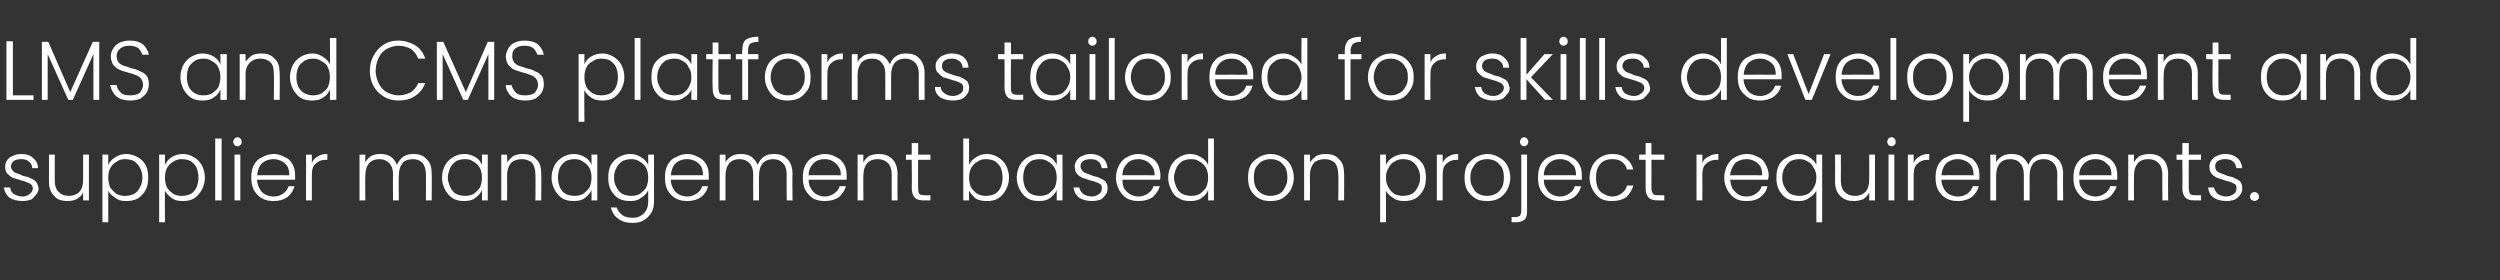
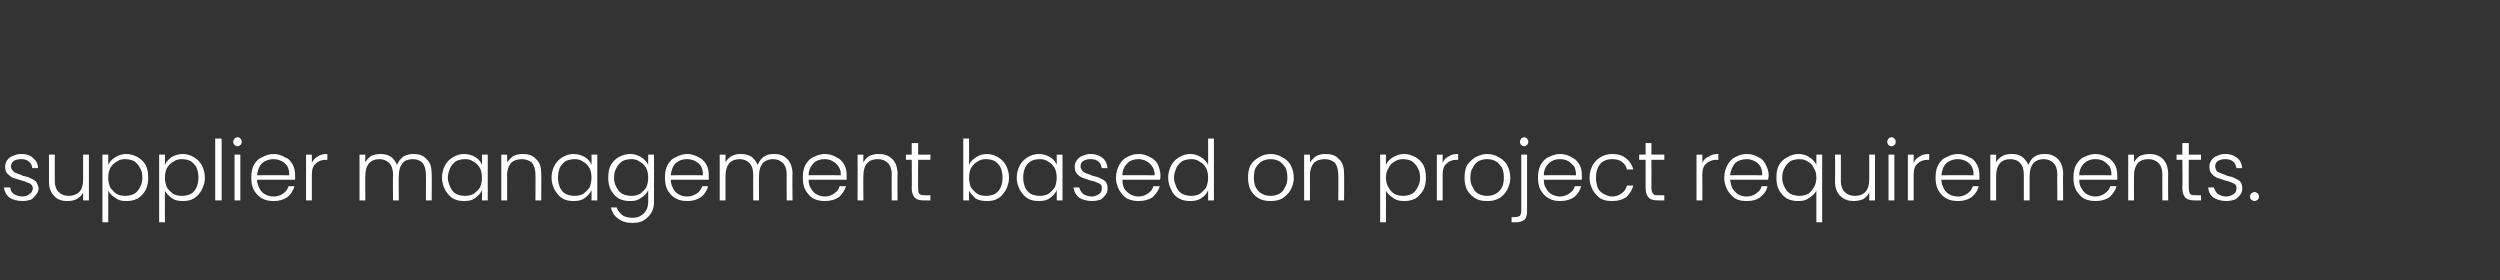
<svg xmlns="http://www.w3.org/2000/svg" version="1.1" width="388px" height="43.5px" viewBox="0 -1 388 43.5" style="top:-1px">
  <rect x="0" y="-1" width="388" height="43.5" fill="#333333" stroke="none" />
  <desc>LMS and CMS platforms tailored for skills development and supplier management based on project requirements.</desc>
  <defs />
  <g id="Polygon62595">
    <path d="m3.5 30.2c-.8 0-1.5-.2-2-.5c-.5-.4-.8-.9-.9-1.6c0 0 1 0 1 0c0 .4.2.7.5 1c.4.2.8.4 1.4.4c.5 0 .9-.2 1.1-.4c.3-.2.5-.5.5-.9c0-.2-.1-.4-.3-.6c-.1-.1-.3-.2-.6-.3c-.2-.1-.5-.2-.9-.3c-.6-.2-1-.3-1.3-.4c-.4-.2-.6-.4-.9-.7c-.2-.2-.3-.6-.3-1.1c0-.3.1-.6.3-.9c.2-.3.5-.6.9-.7c.4-.2.8-.3 1.3-.3c.8 0 1.4.2 1.8.6c.5.4.8.9.8 1.6c0 0-.9 0-.9 0c0-.4-.2-.8-.5-1c-.3-.3-.7-.4-1.2-.4c-.5 0-.9.1-1.2.3c-.2.2-.4.5-.4.8c0 .3.1.5.3.7c.1.2.3.3.6.4c.3.1.6.2 1 .4c.5.1.9.2 1.2.4c.3.1.6.3.8.5c.2.3.3.6.4 1c0 .4-.2.8-.4 1c-.2.3-.5.6-.8.8c-.4.1-.8.2-1.3.2c0 0 0 0 0 0zm10.3-7.2l0 7.1l-.9 0c0 0 .01-1.23 0-1.2c-.2.4-.5.7-1 1c-.4.2-.9.3-1.4.3c-.9 0-1.6-.2-2.1-.8c-.5-.5-.8-1.2-.8-2.2c0-.04 0-4.2 0-4.2l.9 0c0 0 0 4.06 0 4.1c0 .7.2 1.3.6 1.7c.4.4.9.6 1.6.6c.6 0 1.2-.2 1.6-.6c.4-.4.6-1.1.6-1.9c.01-.02 0-3.9 0-3.9l.9 0zm3 1.6c.2-.5.6-.9 1.1-1.2c.5-.3 1-.5 1.7-.5c.7 0 1.2.2 1.8.5c.5.3.9.7 1.2 1.2c.3.6.4 1.2.4 2c0 .7-.1 1.3-.4 1.9c-.3.5-.7 1-1.2 1.3c-.6.3-1.1.4-1.8.4c-.7 0-1.2-.1-1.7-.5c-.5-.3-.9-.7-1.1-1.1c0-.05 0 4.9 0 4.9l-.9 0l0-10.5l.9 0l0 1.6c0 0 0-.02 0 0zm5.3 2c0-.6-.1-1.1-.4-1.6c-.2-.4-.5-.7-.9-1c-.4-.2-.9-.3-1.4-.3c-.5 0-.9.1-1.3.4c-.4.2-.7.5-1 1c-.2.4-.3.9-.3 1.5c0 .5.1 1 .3 1.5c.3.4.6.7 1 1c.4.2.8.3 1.3.3c.5 0 1-.1 1.4-.3c.4-.2.7-.6.9-1c.3-.5.4-1 .4-1.5c0 0 0 0 0 0zm3.5-2c.2-.5.6-.9 1-1.2c.5-.3 1.1-.5 1.8-.5c.6 0 1.2.2 1.7.5c.5.3.9.7 1.2 1.2c.3.6.5 1.2.5 2c0 .7-.2 1.3-.5 1.9c-.3.5-.7 1-1.2 1.3c-.5.3-1.1.4-1.7.4c-.7 0-1.3-.1-1.8-.5c-.4-.3-.8-.7-1-1.1c-.03-.05 0 4.9 0 4.9l-.9 0l0-10.5l.9 0l0 1.6c0 0-.03-.02 0 0zm5.2 2c0-.6-.1-1.1-.3-1.6c-.2-.4-.5-.7-.9-1c-.4-.2-.9-.3-1.4-.3c-.5 0-.9.1-1.3.4c-.4.2-.7.5-1 1c-.2.4-.3.9-.3 1.5c0 .5.1 1 .3 1.5c.3.4.6.7 1 1c.4.2.8.3 1.3.3c.5 0 1-.1 1.4-.3c.4-.2.7-.6.9-1c.2-.5.3-1 .3-1.5c0 0 0 0 0 0zm3.6-6.1l0 9.6l-1 0l0-9.6l1 0zm2.5 1.2c-.2 0-.4-.1-.5-.2c-.1-.1-.2-.3-.2-.5c0-.2.1-.3.2-.5c.1-.1.3-.2.5-.2c.2 0 .3.1.4.2c.2.2.2.3.2.5c0 .2 0 .4-.2.5c-.1.1-.2.2-.4.2c0 0 0 0 0 0zm.4 1.3l0 7.1l-.9 0l0-7.1l.9 0zm8.5 3.2c0 .3 0 .6 0 .7c0 0-5.9 0-5.9 0c0 .6.2 1 .4 1.4c.2.4.5.7.9.9c.4.2.8.3 1.3.3c.6 0 1.1-.2 1.5-.5c.4-.3.6-.6.8-1.1c0 0 .9 0 .9 0c-.2.7-.5 1.2-1.1 1.7c-.6.4-1.3.6-2.1.6c-.7 0-1.3-.1-1.8-.4c-.6-.3-1-.8-1.3-1.3c-.3-.6-.4-1.2-.4-1.9c0-.8.1-1.4.4-2c.3-.5.7-1 1.3-1.2c.5-.3 1.1-.5 1.8-.5c.6 0 1.2.2 1.7.5c.6.2.9.6 1.2 1.1c.3.5.4 1.1.4 1.7c0 0 0 0 0 0zm-.9 0c0-.6-.1-1-.3-1.4c-.2-.3-.5-.6-.9-.8c-.4-.2-.8-.3-1.3-.3c-.6 0-1.2.2-1.7.6c-.5.5-.7 1.1-.8 1.9c.01-.02 5 0 5 0c0 0 0-.02 0 0zm3.5-1.9c.2-.5.5-.8.9-1c.4-.3.9-.4 1.5-.4c.03-.01 0 .9 0 .9c0 0-.22.04-.2 0c-.7 0-1.2.2-1.6.6c-.4.3-.6.9-.6 1.7c0 .05 0 4 0 4l-.9 0l0-7.1l.9 0l0 1.3c0 0 0-.02 0 0zm15.8-1.4c.8 0 1.5.2 2 .8c.6.5.8 1.3.8 2.3c.03-.05 0 4.1 0 4.1l-.9 0c0 0 .03-4.04 0-4c0-.8-.2-1.4-.5-1.8c-.4-.4-.9-.6-1.5-.6c-.7 0-1.3.2-1.6.6c-.4.5-.6 1.1-.6 2c-.05-.03 0 3.8 0 3.8l-.9 0c0 0-.04-4.04 0-4c0-.8-.2-1.4-.6-1.8c-.4-.4-.9-.6-1.5-.6c-.7 0-1.2.2-1.6.6c-.4.5-.6 1.1-.6 2c-.03-.03 0 3.8 0 3.8l-.9 0l0-7.1l.9 0c0 0-.03 1.24 0 1.2c.2-.4.5-.7.9-1c.4-.2.9-.3 1.4-.3c.6 0 1.2.1 1.6.4c.5.3.8.8 1 1.3c.2-.5.6-1 1-1.3c.5-.3 1-.4 1.6-.4c0 0 0 0 0 0zm4.4 3.7c0-.8.2-1.4.5-2c.3-.5.7-.9 1.2-1.2c.5-.3 1.1-.5 1.7-.5c.7 0 1.3.2 1.8.5c.5.3.8.7 1 1.2c.03-.02 0-1.6 0-1.6l.9 0l0 7.1l-.9 0c0 0 .03-1.56 0-1.6c-.2.5-.6.9-1 1.2c-.5.4-1.1.5-1.8.5c-.6 0-1.2-.1-1.7-.4c-.5-.3-.9-.8-1.2-1.3c-.3-.6-.5-1.2-.5-1.9c0 0 0 0 0 0zm6.2 0c0-.6-.1-1.1-.3-1.5c-.3-.5-.6-.8-1-1c-.4-.3-.8-.4-1.3-.4c-.5 0-1 .1-1.4.3c-.4.3-.7.6-.9 1c-.2.5-.4 1-.4 1.6c0 .5.2 1 .4 1.5c.2.4.5.8.9 1c.4.2.9.3 1.4.3c.5 0 .9-.1 1.3-.3c.4-.3.7-.6 1-1c.2-.5.3-1 .3-1.5c0 0 0 0 0 0zm6.3-3.7c.9 0 1.6.2 2.1.8c.6.5.8 1.3.8 2.3c.03-.05 0 4.1 0 4.1l-.9 0c0 0 .03-4.04 0-4c0-.8-.2-1.4-.5-1.8c-.4-.4-1-.6-1.6-.6c-.7 0-1.3.2-1.7.6c-.4.5-.6 1.1-.6 1.9c.03.04 0 3.9 0 3.9l-.9 0l0-7.1l.9 0c0 0 .03 1.23 0 1.2c.3-.4.6-.7 1-1c.4-.2.9-.3 1.4-.3c0 0 0 0 0 0zm4.5 3.7c0-.8.2-1.4.5-2c.3-.5.7-.9 1.2-1.2c.5-.3 1.1-.5 1.7-.5c.7 0 1.3.2 1.8.5c.5.3.8.7 1 1.2c.03-.02 0-1.6 0-1.6l.9 0l0 7.1l-.9 0c0 0 .03-1.56 0-1.6c-.2.5-.6.9-1 1.2c-.5.4-1.1.5-1.8.5c-.6 0-1.2-.1-1.7-.4c-.5-.3-.9-.8-1.2-1.3c-.3-.6-.5-1.2-.5-1.9c0 0 0 0 0 0zm6.2 0c0-.6-.1-1.1-.3-1.5c-.3-.5-.6-.8-1-1c-.4-.3-.8-.4-1.3-.4c-.5 0-1 .1-1.4.3c-.4.3-.7.6-.9 1c-.2.5-.3 1-.3 1.6c0 .5.1 1 .3 1.5c.2.4.5.8.9 1c.4.2.9.3 1.4.3c.5 0 .9-.1 1.3-.3c.4-.3.7-.6 1-1c.2-.5.3-1 .3-1.5c0 0 0 0 0 0zm6-3.7c.7 0 1.2.2 1.7.5c.5.3.9.7 1.1 1.2c.01-.04 0-1.6 0-1.6l.9 0c0 0 .02 7.3 0 7.3c0 .6-.1 1.2-.4 1.7c-.3.5-.7.9-1.2 1.2c-.5.3-1.1.4-1.7.4c-.9 0-1.7-.2-2.3-.7c-.6-.4-.9-1-1.1-1.7c0 0 .9 0 .9 0c.2.5.5.9.9 1.2c.4.3 1 .4 1.6.4c.5 0 .9-.1 1.2-.3c.4-.2.7-.5.9-.9c.2-.3.3-.8.3-1.3c0 0 0-1.8 0-1.8c-.2.5-.6.9-1.1 1.2c-.5.4-1 .5-1.7.5c-.7 0-1.2-.1-1.8-.4c-.5-.3-.9-.8-1.2-1.3c-.3-.6-.4-1.2-.4-1.9c0-.8.1-1.4.4-2c.3-.5.7-.9 1.2-1.2c.6-.3 1.1-.5 1.8-.5c0 0 0 0 0 0zm2.8 3.7c0-.6-.1-1.1-.3-1.5c-.3-.5-.6-.8-1-1c-.4-.3-.8-.4-1.3-.4c-.5 0-1 .1-1.4.3c-.4.3-.7.6-.9 1c-.3.5-.4 1-.4 1.6c0 .5.1 1 .4 1.5c.2.4.5.8.9 1c.4.2.9.3 1.4.3c.5 0 .9-.1 1.3-.3c.4-.3.7-.6 1-1c.2-.5.3-1 .3-1.5c0 0 0 0 0 0zm9.4-.4c0 .3 0 .6 0 .7c0 0-5.9 0-5.9 0c0 .6.2 1 .4 1.4c.2.4.5.7.9.9c.4.2.8.3 1.3.3c.6 0 1-.2 1.5-.5c.4-.3.6-.6.8-1.1c0 0 .9 0 .9 0c-.2.7-.5 1.2-1.1 1.7c-.6.4-1.3.6-2.1.6c-.7 0-1.3-.1-1.8-.4c-.6-.3-1-.8-1.3-1.3c-.3-.6-.4-1.2-.4-1.9c0-.8.1-1.4.4-2c.3-.5.7-1 1.3-1.2c.5-.3 1.1-.5 1.8-.5c.6 0 1.2.2 1.7.5c.5.2.9.6 1.2 1.1c.3.5.4 1.1.4 1.7c0 0 0 0 0 0zm-.9 0c0-.6-.1-1-.3-1.4c-.2-.3-.5-.6-.9-.8c-.4-.2-.8-.3-1.3-.3c-.7 0-1.2.2-1.7.6c-.5.5-.7 1.1-.8 1.9c0-.02 5 0 5 0c0 0-.01-.02 0 0zm11-3.3c.9 0 1.5.2 2.1.8c.5.5.8 1.3.8 2.3c-.05-.05 0 4.1 0 4.1l-.9 0c0 0-.04-4.04 0-4c0-.8-.2-1.4-.6-1.8c-.4-.4-.9-.6-1.5-.6c-.7 0-1.2.2-1.6.6c-.4.5-.6 1.1-.6 2c-.02-.03 0 3.8 0 3.8l-.9 0c0 0-.02-4.04 0-4c0-.8-.2-1.4-.6-1.8c-.4-.4-.9-.6-1.5-.6c-.7 0-1.2.2-1.6.6c-.4.5-.6 1.1-.6 2c-.01-.03 0 3.8 0 3.8l-.9 0l0-7.1l.9 0c0 0-.01 1.24 0 1.2c.2-.4.5-.7 1-1c.4-.2.8-.3 1.3-.3c.7 0 1.2.1 1.7.4c.4.3.8.8 1 1.3c.2-.5.5-1 1-1.3c.4-.3.9-.4 1.5-.4c0 0 0 0 0 0zm11.3 3.3c0 .3 0 .6 0 .7c0 0-5.9 0-5.9 0c0 .6.1 1 .4 1.4c.2.4.5.7.9.9c.4.2.8.3 1.2.3c.6 0 1.1-.2 1.5-.5c.4-.3.7-.6.8-1.1c0 0 1 0 1 0c-.2.7-.6 1.2-1.1 1.7c-.6.4-1.3.6-2.2.6c-.6 0-1.2-.1-1.8-.4c-.5-.3-.9-.8-1.2-1.3c-.3-.6-.4-1.2-.4-1.9c0-.8.1-1.4.4-2c.3-.5.7-1 1.2-1.2c.6-.3 1.2-.5 1.8-.5c.7 0 1.3.2 1.8.5c.5.2.9.6 1.2 1.1c.3.5.4 1.1.4 1.7c0 0 0 0 0 0zm-.9 0c0-.6-.1-1-.4-1.4c-.2-.3-.5-.6-.9-.8c-.3-.2-.8-.3-1.2-.3c-.7 0-1.3.2-1.7.6c-.5.5-.8 1.1-.8 1.9c-.03-.02 5 0 5 0c0 0-.03-.02 0 0zm5.9-3.3c.8 0 1.5.2 2.1.8c.5.5.8 1.3.8 2.3c-.03-.05 0 4.1 0 4.1l-.9 0c0 0-.03-4.04 0-4c0-.8-.2-1.4-.6-1.8c-.4-.4-.9-.6-1.6-.6c-.7 0-1.2.2-1.6.6c-.4.5-.6 1.1-.6 1.9c-.04.04 0 3.9 0 3.9l-.9 0l0-7.1l.9 0c0 0-.04 1.23 0 1.2c.2-.4.5-.7.9-1c.5-.2.9-.3 1.5-.3c0 0 0 0 0 0zm6.1.9c0 0-.04 4.39 0 4.4c0 .4 0 .7.2.9c.2.2.5.2.9.2c-.02.03.8 0 .8 0l0 .8c0 0-.96.01-1 0c-.6 0-1.1-.1-1.4-.4c-.3-.3-.5-.8-.5-1.5c.04-.01 0-4.4 0-4.4l-.9 0l0-.8l.9 0l0-1.8l1 0l0 1.8l1.9 0l0 .8l-1.9 0zm7.9.8c.2-.5.6-.9 1.1-1.2c.4-.3 1-.5 1.7-.5c.6 0 1.2.2 1.7.5c.5.3.9.7 1.2 1.2c.3.6.5 1.2.5 2c0 .7-.2 1.3-.5 1.9c-.3.5-.7 1-1.2 1.3c-.5.3-1.1.4-1.7.4c-.7 0-1.3-.1-1.8-.4c-.4-.4-.8-.8-1-1.2c-.03-.05 0 1.5 0 1.5l-.9 0l0-9.6l.9 0l0 4.1c0 0-.03-.01 0 0zm5.2 2c0-.6-.1-1.1-.3-1.6c-.2-.4-.5-.7-.9-1c-.4-.2-.9-.3-1.4-.3c-.5 0-.9.1-1.3.4c-.4.2-.7.5-1 1c-.2.4-.3.9-.3 1.5c0 .5.1 1 .3 1.5c.3.4.6.7 1 1c.4.2.8.3 1.3.3c.5 0 1-.1 1.4-.3c.4-.2.7-.6.9-1c.2-.5.3-1 .3-1.5c0 0 0 0 0 0zm2.2 0c0-.8.2-1.4.5-2c.3-.5.7-.9 1.2-1.2c.5-.3 1.1-.5 1.7-.5c.7 0 1.3.2 1.8.5c.5.3.8.7 1 1.2c.03-.02 0-1.6 0-1.6l.9 0l0 7.1l-.9 0c0 0 .03-1.56 0-1.6c-.2.5-.6.9-1 1.2c-.5.4-1.1.5-1.8.5c-.6 0-1.2-.1-1.7-.4c-.5-.3-.9-.8-1.2-1.3c-.3-.6-.5-1.2-.5-1.9c0 0 0 0 0 0zm6.2 0c0-.6-.1-1.1-.3-1.5c-.3-.5-.6-.8-1-1c-.4-.3-.8-.4-1.3-.4c-.5 0-1 .1-1.4.3c-.4.3-.7.6-.9 1c-.2.5-.3 1-.3 1.6c0 .5.1 1 .3 1.5c.2.4.5.8.9 1c.4.2.9.3 1.4.3c.5 0 .9-.1 1.3-.3c.4-.3.7-.6 1-1c.2-.5.3-1 .3-1.5c0 0 0 0 0 0zm5.5 3.6c-.8 0-1.5-.2-2-.5c-.5-.4-.8-.9-.9-1.6c0 0 .9 0 .9 0c.1.4.3.7.6 1c.3.2.8.4 1.4.4c.4 0 .8-.2 1.1-.4c.3-.2.4-.5.4-.9c0-.2 0-.4-.2-.6c-.2-.1-.3-.2-.6-.3c-.2-.1-.5-.2-1-.3c-.5-.2-.9-.3-1.2-.4c-.4-.2-.7-.4-.9-.7c-.2-.2-.3-.6-.3-1.1c0-.3.1-.6.3-.9c.2-.3.5-.6.9-.7c.4-.2.8-.3 1.3-.3c.7 0 1.3.2 1.8.6c.5.4.7.9.8 1.6c0 0-.9 0-.9 0c-.1-.4-.2-.8-.5-1c-.3-.3-.7-.4-1.3-.4c-.4 0-.8.1-1.1.3c-.3.2-.4.5-.4.8c0 .3.1.5.3.7c.1.2.3.3.6.4c.2.1.6.2 1 .4c.5.1.9.2 1.2.4c.3.1.6.3.8.5c.2.3.3.6.3 1c0 .4-.1.8-.3 1c-.2.3-.5.6-.8.8c-.4.1-.8.2-1.3.2c0 0 0 0 0 0zm10.6-4c0 .3 0 .6-.1.7c0 0-5.8 0-5.8 0c0 .6.1 1 .3 1.4c.3.4.6.7 1 .9c.4.2.8.3 1.2.3c.6 0 1.1-.2 1.5-.5c.4-.3.7-.6.8-1.1c0 0 1 0 1 0c-.2.7-.6 1.2-1.1 1.7c-.6.4-1.3.6-2.2.6c-.6 0-1.2-.1-1.8-.4c-.5-.3-.9-.8-1.2-1.3c-.3-.6-.5-1.2-.5-1.9c0-.8.2-1.4.5-2c.3-.5.7-1 1.2-1.2c.5-.3 1.1-.5 1.8-.5c.7 0 1.3.2 1.8.5c.5.2.9.6 1.2 1.1c.2.5.4 1.1.4 1.7c0 0 0 0 0 0zm-.9 0c0-.6-.1-1-.4-1.4c-.2-.3-.5-.6-.9-.8c-.4-.2-.8-.3-1.2-.3c-.7 0-1.3.2-1.7.6c-.5.5-.8 1.1-.8 1.9c-.04-.02 5 0 5 0c0 0-.05-.02 0 0zm2.1.4c0-.8.2-1.4.5-2c.3-.5.7-.9 1.2-1.2c.5-.3 1.1-.5 1.7-.5c.7 0 1.2.2 1.7.5c.5.3.9.7 1.1 1.2c.02-.05 0-4.1 0-4.1l.9 0l0 9.6l-.9 0c0 0 .02-1.57 0-1.6c-.2.5-.5.9-1 1.2c-.5.4-1.1.5-1.8.5c-.6 0-1.2-.1-1.7-.4c-.6-.3-1-.8-1.2-1.3c-.3-.6-.5-1.2-.5-1.9c0 0 0 0 0 0zm6.2 0c0-.6-.1-1.1-.3-1.5c-.3-.5-.6-.8-1-1c-.4-.3-.8-.4-1.3-.4c-.5 0-1 .1-1.4.3c-.4.3-.7.6-.9 1c-.2.5-.4 1-.4 1.6c0 .5.2 1 .4 1.5c.2.4.5.8.9 1c.4.2.9.3 1.4.3c.5 0 .9-.1 1.3-.3c.4-.3.7-.6 1-1c.2-.5.3-1 .3-1.5c0 0 0 0 0 0zm9.7 3.6c-.7 0-1.3-.1-1.8-.4c-.6-.3-1-.8-1.3-1.3c-.3-.6-.4-1.2-.4-1.9c0-.8.1-1.4.4-2c.3-.5.8-.9 1.3-1.2c.5-.3 1.1-.5 1.8-.5c.7 0 1.3.2 1.8.5c.6.3 1 .7 1.3 1.2c.3.6.5 1.2.5 2c0 .7-.2 1.3-.5 1.9c-.3.5-.8 1-1.3 1.3c-.5.3-1.2.4-1.8.4c0 0 0 0 0 0zm0-.8c.4 0 .9-.1 1.3-.3c.4-.2.7-.5.9-1c.3-.4.4-.9.4-1.5c0-.7-.1-1.2-.3-1.6c-.3-.4-.6-.8-1-1c-.4-.2-.8-.3-1.3-.3c-.5 0-.9.1-1.3.3c-.4.2-.7.6-1 1c-.2.4-.3.9-.3 1.6c0 .6.1 1.1.3 1.5c.3.5.6.8 1 1c.4.2.8.3 1.3.3c0 0 0 0 0 0zm8.5-6.5c.9 0 1.6.2 2.1.8c.6.5.8 1.3.8 2.3c.03-.05 0 4.1 0 4.1l-.9 0c0 0 .04-4.04 0-4c0-.8-.2-1.4-.5-1.8c-.4-.4-1-.6-1.6-.6c-.7 0-1.3.2-1.7.6c-.4.5-.6 1.1-.6 1.9c.03.04 0 3.9 0 3.9l-.9 0l0-7.1l.9 0c0 0 .03 1.23 0 1.2c.3-.4.6-.7 1-1c.4-.2.9-.3 1.4-.3c0 0 0 0 0 0zm9.4 1.7c.2-.5.6-.9 1.1-1.2c.5-.3 1.1-.5 1.7-.5c.7 0 1.2.2 1.8.5c.5.3.9.7 1.2 1.2c.3.6.4 1.2.4 2c0 .7-.1 1.3-.4 1.9c-.3.5-.7 1-1.2 1.3c-.6.3-1.1.4-1.8.4c-.6 0-1.2-.1-1.7-.5c-.5-.3-.9-.7-1.1-1.1c.01-.05 0 4.9 0 4.9l-.9 0l0-10.5l.9 0l0 1.6c0 0 .01-.02 0 0zm5.3 2c0-.6-.1-1.1-.4-1.6c-.2-.4-.5-.7-.9-1c-.4-.2-.9-.3-1.4-.3c-.4 0-.9.1-1.3.4c-.4.2-.7.5-.9 1c-.3.4-.4.9-.4 1.5c0 .5.1 1 .4 1.5c.2.4.5.7.9 1c.4.2.9.3 1.3.3c.5 0 1-.1 1.4-.3c.4-.2.7-.6.9-1c.3-.5.4-1 .4-1.5c0 0 0 0 0 0zm3.5-2.3c.2-.5.5-.8.9-1c.4-.3.9-.4 1.5-.4c.03-.01 0 .9 0 .9c0 0-.22.04-.2 0c-.7 0-1.2.2-1.6.6c-.4.3-.6.9-.6 1.7c0 .05 0 4 0 4l-.9 0l0-7.1l.9 0l0 1.3c0 0 0-.02 0 0zm6.9 5.9c-.7 0-1.3-.1-1.8-.4c-.5-.3-1-.8-1.3-1.3c-.3-.6-.4-1.2-.4-1.9c0-.8.1-1.4.4-2c.4-.5.8-.9 1.3-1.2c.6-.3 1.2-.5 1.8-.5c.7 0 1.3.2 1.8.5c.6.3 1 .7 1.3 1.2c.3.6.5 1.2.5 2c0 .7-.2 1.3-.5 1.9c-.3.5-.7 1-1.3 1.3c-.5.3-1.1.4-1.8.4c0 0 0 0 0 0zm0-.8c.5 0 .9-.1 1.3-.3c.4-.2.7-.5 1-1c.2-.4.3-.9.3-1.5c0-.7-.1-1.2-.3-1.6c-.3-.4-.6-.8-1-1c-.4-.2-.8-.3-1.3-.3c-.5 0-.9.1-1.3.3c-.4.2-.7.6-.9 1c-.3.4-.4.9-.4 1.6c0 .6.1 1.1.4 1.5c.2.5.5.8.9 1c.4.2.8.3 1.3.3c0 0 0 0 0 0zm5.8-7.7c-.2 0-.4-.1-.5-.2c-.1-.1-.2-.3-.2-.5c0-.2.1-.3.2-.5c.1-.1.3-.2.5-.2c.1 0 .3.1.4.2c.1.2.2.3.2.5c0 .2-.1.4-.2.5c-.1.1-.3.2-.4.2c0 0 0 0 0 0zm.4 10.1c0 .6-.1 1-.4 1.3c-.3.2-.7.4-1.3.4c-.02-.03-.7 0-.7 0l0-.8c0 0 .54-.01.5 0c.4 0 .6-.1.8-.2c.1-.2.2-.4.2-.7c-.01-.05 0-8.8 0-8.8l.9 0c0 0 0 8.79 0 8.8zm8.5-5.6c0 .3 0 .6 0 .7c0 0-5.9 0-5.9 0c0 .6.1 1 .4 1.4c.2.4.5.7.9.9c.4.2.8.3 1.2.3c.6 0 1.1-.2 1.5-.5c.4-.3.7-.6.8-1.1c0 0 1 0 1 0c-.2.7-.5 1.2-1.1 1.7c-.6.4-1.3.6-2.2.6c-.6 0-1.2-.1-1.7-.4c-.6-.3-1-.8-1.3-1.3c-.3-.6-.4-1.2-.4-1.9c0-.8.1-1.4.4-2c.3-.5.7-1 1.2-1.2c.6-.3 1.2-.5 1.8-.5c.7 0 1.3.2 1.8.5c.5.2.9.6 1.2 1.1c.3.5.4 1.1.4 1.7c0 0 0 0 0 0zm-.9 0c0-.6-.1-1-.3-1.4c-.3-.3-.6-.6-.9-.8c-.4-.2-.8-.3-1.3-.3c-.7 0-1.2.2-1.7.6c-.5.5-.8 1.1-.8 1.9c-.01-.02 5 0 5 0c0 0-.02-.02 0 0zm2.1.4c0-.8.2-1.4.5-2c.3-.5.7-.9 1.2-1.2c.5-.3 1.1-.5 1.8-.5c.9 0 1.6.2 2.2.7c.5.4.9 1 1.1 1.7c0 0-1 0-1 0c-.1-.5-.4-.9-.8-1.2c-.4-.3-.9-.4-1.5-.4c-.5 0-.9.1-1.3.3c-.4.2-.7.6-.9 1c-.2.4-.3.9-.3 1.6c0 .6.1 1.1.3 1.6c.2.4.5.7.9.9c.4.2.8.4 1.3.4c.6 0 1.1-.2 1.5-.5c.4-.3.7-.7.8-1.2c0 0 1 0 1 0c-.2.7-.6 1.3-1.1 1.8c-.6.4-1.3.6-2.2.6c-.7 0-1.3-.1-1.8-.4c-.5-.3-.9-.8-1.2-1.3c-.3-.6-.5-1.2-.5-1.9c0 0 0 0 0 0zm9.6-2.8c0 0 .02 4.39 0 4.4c0 .4.1.7.3.9c.1.2.4.2.8.2c.04.03.9 0 .9 0l0 .8c0 0-1.01.01-1 0c-.6 0-1.1-.1-1.4-.4c-.3-.3-.5-.8-.5-1.5c-.01-.01 0-4.4 0-4.4l-1 0l0-.8l1 0l0-1.8l.9 0l0 1.8l2 0l0 .8l-2 0zm7.9.5c.2-.5.5-.8 1-1c.4-.3.9-.4 1.5-.4c-.04-.01 0 .9 0 .9c0 0-.28.04-.3 0c-.6 0-1.2.2-1.6.6c-.4.3-.6.9-.6 1.7c.03.05 0 4 0 4l-.9 0l0-7.1l.9 0l0 1.3c0 0 .03-.02 0 0zm10.3 1.9c0 .3-.1.6-.1.7c0 0-5.9 0-5.9 0c.1.6.2 1 .4 1.4c.3.4.6.7.9.9c.4.2.8.3 1.3.3c.6 0 1.1-.2 1.5-.5c.4-.3.7-.6.8-1.1c0 0 .9 0 .9 0c-.1.7-.5 1.2-1.1 1.7c-.5.4-1.2.6-2.1.6c-.7 0-1.3-.1-1.8-.4c-.5-.3-.9-.8-1.2-1.3c-.3-.6-.5-1.2-.5-1.9c0-.8.2-1.4.5-2c.3-.5.7-1 1.2-1.2c.5-.3 1.1-.5 1.8-.5c.7 0 1.3.2 1.8.5c.5.2.9.6 1.1 1.1c.3.5.5 1.1.5 1.7c0 0 0 0 0 0zm-1 0c0-.6-.1-1-.3-1.4c-.2-.3-.5-.6-.9-.8c-.4-.2-.8-.3-1.2-.3c-.7 0-1.3.2-1.8.6c-.4.5-.7 1.1-.8 1.9c.04-.02 5 0 5 0c0 0 .03-.02 0 0zm2.2.4c0-.8.1-1.4.4-2c.3-.5.7-.9 1.3-1.2c.5-.3 1.1-.5 1.7-.5c.7 0 1.3.2 1.7.5c.5.3.9.7 1.1 1.2c0-.02 0-1.6 0-1.6l.9 0l0 10.5l-.9 0c0 0 0-4.95 0-4.9c-.2.4-.6.8-1.1 1.1c-.5.4-1 .5-1.7.5c-.7 0-1.2-.1-1.8-.4c-.5-.3-.9-.8-1.2-1.3c-.3-.6-.4-1.2-.4-1.9c0 0 0 0 0 0zm6.2 0c0-.6-.1-1.1-.4-1.5c-.2-.5-.5-.8-.9-1c-.4-.3-.9-.4-1.3-.4c-.5 0-1 .1-1.4.3c-.4.3-.7.6-.9 1c-.3.5-.4 1-.4 1.6c0 .5.1 1 .4 1.5c.2.4.5.8.9 1c.4.2.9.3 1.4.3c.4 0 .9-.1 1.3-.3c.4-.3.7-.6.9-1c.3-.5.4-1 .4-1.5c0 0 0 0 0 0zm9.1-3.6l0 7.1l-.9 0c0 0 .03-1.23 0-1.2c-.2.4-.5.7-.9 1c-.5.2-1 .3-1.5.3c-.8 0-1.5-.2-2.1-.8c-.5-.5-.8-1.2-.8-2.2c.03-.04 0-4.2 0-4.2l.9 0c0 0 .02 4.06 0 4.1c0 .7.2 1.3.6 1.7c.4.4.9.6 1.6.6c.7 0 1.2-.2 1.6-.6c.4-.4.6-1.1.6-1.9c.03-.02 0-3.9 0-3.9l.9 0zm2.6-1.3c-.2 0-.4-.1-.5-.2c-.1-.1-.2-.3-.2-.5c0-.2.1-.3.2-.5c.1-.1.3-.2.5-.2c.2 0 .3.1.4.2c.2.2.2.3.2.5c0 .2 0 .4-.2.5c-.1.1-.2.2-.4.2c0 0 0 0 0 0zm.4 1.3l0 7.1l-.9 0l0-7.1l.9 0zm3 1.3c.2-.5.5-.8.9-1c.4-.3.9-.4 1.5-.4c.04-.01 0 .9 0 .9c0 0-.21.04-.2 0c-.7 0-1.2.2-1.6.6c-.4.3-.6.9-.6 1.7c.01.05 0 4 0 4l-.9 0l0-7.1l.9 0l0 1.3c0 0 .01-.02 0 0zm10.2 1.9c0 .3 0 .6 0 .7c0 0-5.9 0-5.9 0c0 .6.2 1 .4 1.4c.2.4.5.7.9.9c.4.2.8.3 1.3.3c.6 0 1.1-.2 1.5-.5c.4-.3.6-.6.8-1.1c0 0 .9 0 .9 0c-.2.7-.5 1.2-1.1 1.7c-.6.4-1.3.6-2.1.6c-.7 0-1.3-.1-1.8-.4c-.6-.3-1-.8-1.3-1.3c-.3-.6-.4-1.2-.4-1.9c0-.8.1-1.4.4-2c.3-.5.7-1 1.3-1.2c.5-.3 1.1-.5 1.8-.5c.6 0 1.2.2 1.7.5c.6.2.9.6 1.2 1.1c.3.5.4 1.1.4 1.7c0 0 0 0 0 0zm-.9 0c0-.6-.1-1-.3-1.4c-.2-.3-.5-.6-.9-.8c-.4-.2-.8-.3-1.3-.3c-.6 0-1.2.2-1.7.6c-.5.5-.7 1.1-.8 1.9c.01-.02 5 0 5 0c0 0 0-.02 0 0zm11-3.3c.9 0 1.5.2 2.1.8c.5.5.8 1.3.8 2.3c-.04-.05 0 4.1 0 4.1l-.9 0c0 0-.04-4.04 0-4c0-.8-.2-1.4-.6-1.8c-.4-.4-.9-.6-1.5-.6c-.7 0-1.2.2-1.6.6c-.4.5-.6 1.1-.6 2c-.01-.03 0 3.8 0 3.8l-.9 0c0 0-.01-4.04 0-4c0-.8-.2-1.4-.6-1.8c-.3-.4-.9-.6-1.5-.6c-.7 0-1.2.2-1.6.6c-.4.5-.6 1.1-.6 2c0-.03 0 3.8 0 3.8l-.9 0l0-7.1l.9 0c0 0 0 1.24 0 1.2c.2-.4.5-.7 1-1c.4-.2.8-.3 1.4-.3c.6 0 1.1.1 1.6.4c.4.3.8.8 1 1.3c.2-.5.5-1 1-1.3c.4-.3.9-.4 1.5-.4c0 0 0 0 0 0zm11.3 3.3c0 .3 0 .6 0 .7c0 0-5.9 0-5.9 0c0 .6.1 1 .4 1.4c.2.4.5.7.9.9c.4.2.8.3 1.2.3c.6 0 1.1-.2 1.5-.5c.4-.3.7-.6.8-1.1c0 0 1 0 1 0c-.2.7-.6 1.2-1.1 1.7c-.6.4-1.3.6-2.2.6c-.6 0-1.2-.1-1.8-.4c-.5-.3-.9-.8-1.2-1.3c-.3-.6-.4-1.2-.4-1.9c0-.8.1-1.4.4-2c.3-.5.7-1 1.2-1.2c.6-.3 1.2-.5 1.8-.5c.7 0 1.3.2 1.8.5c.5.2.9.6 1.2 1.1c.3.5.4 1.1.4 1.7c0 0 0 0 0 0zm-.9 0c0-.6-.1-1-.3-1.4c-.3-.3-.6-.6-.9-.8c-.4-.2-.8-.3-1.3-.3c-.7 0-1.2.2-1.7.6c-.5.5-.8 1.1-.8 1.9c-.02-.02 5 0 5 0c0 0-.03-.02 0 0zm5.9-3.3c.8 0 1.5.2 2.1.8c.5.5.8 1.3.8 2.3c-.03-.05 0 4.1 0 4.1l-.9 0c0 0-.02-4.04 0-4c0-.8-.2-1.4-.6-1.8c-.4-.4-.9-.6-1.6-.6c-.7 0-1.2.2-1.6.6c-.4.5-.6 1.1-.6 1.9c-.03.04 0 3.9 0 3.9l-.9 0l0-7.1l.9 0c0 0-.03 1.23 0 1.2c.2-.4.5-.7.9-1c.5-.2 1-.3 1.5-.3c0 0 0 0 0 0zm6.1.9c0 0-.03 4.39 0 4.4c0 .4.1.7.2.9c.2.2.5.2.9.2c-.01.03.8 0 .8 0l0 .8c0 0-.95.01-1 0c-.6 0-1.1-.1-1.4-.4c-.3-.3-.5-.8-.5-1.5c.05-.01 0-4.4 0-4.4l-.9 0l0-.8l.9 0l0-1.8l1 0l0 1.8l1.9 0l0 .8l-1.9 0zm5.9 6.4c-.9 0-1.5-.2-2-.5c-.6-.4-.8-.9-.9-1.6c0 0 .9 0 .9 0c.1.4.3.7.6 1c.3.2.8.4 1.3.4c.5 0 .9-.2 1.2-.4c.3-.2.4-.5.4-.9c0-.2 0-.4-.2-.6c-.2-.1-.4-.2-.6-.3c-.2-.1-.6-.2-1-.3c-.5-.2-.9-.3-1.2-.4c-.4-.2-.7-.4-.9-.7c-.2-.2-.3-.6-.3-1.1c0-.3.1-.6.3-.9c.2-.3.5-.6.9-.7c.3-.2.8-.3 1.3-.3c.7 0 1.3.2 1.8.6c.5.4.7.9.8 1.6c0 0-.9 0-.9 0c-.1-.4-.2-.8-.5-1c-.3-.3-.7-.4-1.3-.4c-.4 0-.8.1-1.1.3c-.3.2-.4.5-.4.8c0 .3.1.5.2.7c.2.2.4.3.7.4c.2.1.6.2 1 .4c.5.1.9.2 1.2.4c.3.1.6.3.8.5c.2.3.3.6.3 1c0 .4-.1.8-.3 1c-.2.3-.5.6-.9.8c-.3.1-.8.2-1.2.2c0 0 0 0 0 0zm4.3 0c-.2 0-.3-.1-.5-.2c-.1-.1-.2-.3-.2-.5c0-.2.1-.3.2-.5c.2-.1.3-.2.5-.2c.2 0 .3.1.5.2c.1.2.2.3.2.5c0 .2-.1.4-.2.5c-.2.1-.3.2-.5.2c0 0 0 0 0 0z" stroke="none" fill="#fff" />
  </g>
  <g id="Polygon62594">
-     <path d="m2 13.8l3.2 0l0 .7l-4.2 0l0-9.1l1 0l0 8.4zm13.4-8.3l0 9l-.9 0l0-7.1l-3.2 7.1l-.7 0l-3.2-7.1l0 7.1l-.9 0l0-9l1 0l3.4 7.8l3.5-7.8l1 0zm4.8 9.1c-.6 0-1.1-.1-1.6-.3c-.4-.2-.8-.5-1-.9c-.3-.4-.4-.8-.5-1.2c0 0 1 0 1 0c.1.4.2.8.6 1.1c.3.4.8.5 1.5.5c.6 0 1.1-.1 1.5-.4c.3-.4.5-.8.5-1.2c0-.4-.1-.7-.3-1c-.2-.2-.4-.4-.7-.5c-.3-.1-.7-.3-1.2-.4c-.7-.2-1.1-.3-1.5-.5c-.3-.1-.6-.4-.9-.7c-.2-.3-.4-.8-.4-1.3c0-.5.1-.9.4-1.3c.2-.4.6-.7 1-.9c.5-.2 1-.3 1.5-.3c.9 0 1.6.2 2.1.6c.5.5.8 1 .9 1.6c0 0-1 0-1 0c-.1-.3-.3-.7-.6-1c-.4-.3-.9-.4-1.4-.4c-.6 0-1 .1-1.4.4c-.4.3-.6.7-.6 1.2c0 .4.1.7.3 1c.2.2.5.4.8.5c.3.1.7.2 1.2.4c.6.1 1.1.3 1.4.5c.4.1.7.4 1 .7c.2.3.3.8.3 1.3c0 .4-.1.8-.3 1.2c-.2.4-.6.7-1 1c-.4.2-1 .3-1.6.3c0 0 0 0 0 0zm7.8-3.6c0-.8.2-1.4.5-2c.3-.5.7-.9 1.2-1.2c.5-.3 1.1-.5 1.7-.5c.7 0 1.3.2 1.8.5c.5.3.8.7 1 1.2c.04-.02 0-1.6 0-1.6l1 0l0 7.1l-1 0c0 0 .04-1.56 0-1.6c-.2.5-.5.9-1 1.2c-.5.4-1.1.5-1.8.5c-.6 0-1.2-.1-1.7-.4c-.5-.3-.9-.8-1.2-1.3c-.3-.6-.5-1.2-.5-1.9c0 0 0 0 0 0zm6.2 0c0-.6-.1-1.1-.3-1.5c-.2-.5-.6-.8-1-1c-.4-.3-.8-.4-1.3-.4c-.5 0-1 .1-1.3.3c-.4.3-.8.6-1 1c-.2.5-.3 1-.3 1.6c0 .5.1 1 .3 1.5c.2.4.6.8 1 1c.3.2.8.3 1.3.3c.5 0 .9-.1 1.3-.3c.4-.3.8-.6 1-1c.2-.5.3-1 .3-1.5c0 0 0 0 0 0zm6.4-3.7c.8 0 1.5.2 2 .8c.6.5.8 1.3.8 2.3c.05-.05 0 4.1 0 4.1l-.9 0c0 0 .05-4.04 0-4c0-.8-.1-1.4-.5-1.8c-.4-.4-.9-.6-1.6-.6c-.7 0-1.2.2-1.6.6c-.5.5-.7 1.1-.7 1.9c.04.04 0 3.9 0 3.9l-.9 0l0-7.1l.9 0c0 0 .04 1.23 0 1.2c.3-.4.6-.7 1-1c.4-.2.9-.3 1.5-.3c0 0 0 0 0 0zm4.4 3.7c0-.8.2-1.4.5-2c.3-.5.7-.9 1.2-1.2c.5-.3 1.1-.5 1.8-.5c.6 0 1.1.2 1.6.5c.5.3.9.7 1.1 1.2c.05-.05 0-4.1 0-4.1l1 0l0 9.6l-1 0c0 0 .05-1.57 0-1.6c-.2.5-.5.9-1 1.2c-.5.4-1.1.5-1.8.5c-.6 0-1.2-.1-1.7-.4c-.5-.3-.9-.8-1.2-1.3c-.3-.6-.5-1.2-.5-1.9c0 0 0 0 0 0zm6.2 0c0-.6-.1-1.1-.3-1.5c-.2-.5-.6-.8-1-1c-.4-.3-.8-.4-1.3-.4c-.5 0-.9.1-1.3.3c-.4.3-.8.6-1 1c-.2.5-.3 1-.3 1.6c0 .5.1 1 .3 1.5c.2.4.6.8 1 1c.4.2.8.3 1.3.3c.5 0 .9-.1 1.3-.3c.4-.3.8-.6 1-1c.2-.5.3-1 .3-1.5c0 0 0 0 0 0zm6.2-1c0-.9.2-1.7.6-2.4c.4-.7.9-1.3 1.6-1.7c.6-.4 1.4-.6 2.2-.6c1 0 1.9.3 2.6.7c.8.5 1.3 1.2 1.6 2.1c0 0-1.1 0-1.1 0c-.2-.6-.6-1.1-1.1-1.5c-.6-.3-1.2-.5-2-.5c-.6 0-1.2.2-1.8.5c-.5.3-.9.7-1.2 1.3c-.3.6-.5 1.3-.5 2.1c0 .7.2 1.4.5 2c.3.6.7 1 1.2 1.3c.6.3 1.2.5 1.8.5c.8 0 1.4-.2 2-.5c.5-.4.9-.8 1.1-1.4c0 0 1.1 0 1.1 0c-.3.8-.8 1.5-1.6 2c-.7.5-1.6.7-2.6.7c-.8 0-1.6-.2-2.2-.6c-.7-.4-1.2-.9-1.6-1.6c-.4-.7-.6-1.5-.6-2.4c0 0 0 0 0 0zm19.3-4.5l0 9l-.9 0l0-7.1l-3.2 7.1l-.7 0l-3.2-7.1l0 7.1l-.9 0l0-9l1 0l3.5 7.8l3.4-7.8l1 0zm4.8 9.1c-.6 0-1.1-.1-1.6-.3c-.4-.2-.8-.5-1-.9c-.3-.4-.4-.8-.4-1.2c0 0 .9 0 .9 0c.1.4.3.8.6 1.1c.3.4.9.5 1.5.5c.6 0 1.1-.1 1.5-.4c.3-.4.5-.8.5-1.2c0-.4-.1-.7-.3-1c-.2-.2-.4-.4-.7-.5c-.3-.1-.7-.3-1.2-.4c-.6-.2-1.1-.3-1.5-.5c-.3-.1-.6-.4-.9-.7c-.2-.3-.4-.8-.4-1.3c0-.5.2-.9.4-1.3c.2-.4.6-.7 1-.9c.5-.2 1-.3 1.5-.3c.9 0 1.6.2 2.1.6c.5.5.8 1 .9 1.6c0 0-1 0-1 0c-.1-.3-.3-.7-.6-1c-.4-.3-.8-.4-1.4-.4c-.6 0-1 .1-1.4.4c-.4.3-.5.7-.5 1.2c0 .4.1.7.3 1c.2.2.4.4.7.5c.3.1.7.2 1.2.4c.6.1 1.1.3 1.4.5c.4.1.7.4 1 .7c.2.3.3.8.3 1.3c0 .4-.1.8-.3 1.2c-.2.4-.6.7-1 1c-.4.2-1 .3-1.6.3c0 0 0 0 0 0zm9.2-5.6c.2-.5.5-.9 1-1.2c.5-.3 1.1-.5 1.8-.5c.6 0 1.2.2 1.7.5c.5.3.9.7 1.2 1.2c.3.6.5 1.2.5 2c0 .7-.2 1.3-.5 1.9c-.3.5-.7 1-1.2 1.3c-.5.3-1.1.4-1.7.4c-.7 0-1.3-.1-1.8-.5c-.5-.3-.8-.7-1-1.1c-.04-.05 0 4.9 0 4.9l-.9 0l0-10.5l.9 0l0 1.6c0 0-.04-.02 0 0zm5.2 2c0-.6-.1-1.1-.3-1.6c-.2-.4-.5-.7-.9-1c-.4-.2-.9-.3-1.4-.3c-.5 0-.9.1-1.3.4c-.4.2-.8.5-1 1c-.2.4-.3.9-.3 1.5c0 .5.1 1 .3 1.5c.2.4.6.7 1 1c.4.2.8.3 1.3.3c.5 0 1-.1 1.4-.3c.4-.2.7-.6.9-1c.2-.5.3-1 .3-1.5c0 0 0 0 0 0zm3.5-6.1l0 9.6l-.9 0l0-9.6l.9 0zm1.7 6.1c0-.8.1-1.4.4-2c.3-.5.7-.9 1.2-1.2c.6-.3 1.1-.5 1.8-.5c.7 0 1.3.2 1.7.5c.5.3.9.7 1.1 1.2c0-.02 0-1.6 0-1.6l.9 0l0 7.1l-.9 0c0 0 0-1.56 0-1.6c-.2.5-.6.9-1.1 1.2c-.5.4-1 .5-1.7.5c-.7 0-1.2-.1-1.8-.4c-.5-.3-.9-.8-1.2-1.3c-.3-.6-.4-1.2-.4-1.9c0 0 0 0 0 0zm6.2 0c0-.6-.1-1.1-.4-1.5c-.2-.5-.5-.8-.9-1c-.4-.3-.9-.4-1.3-.4c-.5 0-1 .1-1.4.3c-.4.3-.7.6-.9 1c-.3.5-.4 1-.4 1.6c0 .5.1 1 .4 1.5c.2.4.5.8.9 1c.4.2.9.3 1.4.3c.4 0 .9-.1 1.3-.3c.4-.3.7-.6.9-1c.3-.5.4-1 .4-1.5c0 0 0 0 0 0zm4.2-2.8c0 0-.03 4.39 0 4.4c0 .4.1.7.2.9c.2.2.5.2.9.2c-.01.03.8 0 .8 0l0 .8c0 0-.95.01-1 0c-.6 0-1.1-.1-1.4-.4c-.3-.3-.4-.8-.4-1.5c-.05-.01 0-4.4 0-4.4l-1 0l0-.8l1 0l0-1.8l.9 0l0 1.8l1.9 0l0 .8l-1.9 0zm6.2 0l-1.6 0l0 6.3l-.9 0l0-6.3l-1 0l0-.8l1 0c0 0-.05-.48 0-.5c0-.7.1-1.3.5-1.7c.4-.3 1.1-.5 2-.5c0 0 0 .8 0 .8c-.6 0-1 .1-1.3.3c-.2.2-.3.6-.3 1.1c-.04.02 0 .5 0 .5l1.6 0l0 .8zm4.5 6.4c-.6 0-1.2-.1-1.8-.4c-.5-.3-.9-.8-1.2-1.3c-.3-.6-.5-1.2-.5-1.9c0-.8.2-1.4.5-2c.3-.5.7-.9 1.3-1.2c.5-.3 1.1-.5 1.8-.5c.6 0 1.2.2 1.8.5c.5.3 1 .7 1.3 1.2c.3.6.4 1.2.4 2c0 .7-.1 1.3-.4 1.9c-.4.5-.8 1-1.3 1.3c-.6.3-1.2.4-1.9.4c0 0 0 0 0 0zm0-.8c.5 0 1-.1 1.3-.3c.4-.2.8-.5 1-1c.3-.4.4-.9.4-1.5c0-.7-.1-1.2-.4-1.6c-.2-.4-.5-.8-.9-1c-.4-.2-.9-.3-1.3-.3c-.5 0-.9.1-1.3.3c-.4.2-.8.6-1 1c-.2.4-.4.9-.4 1.6c0 .6.2 1.1.4 1.5c.2.5.6.8 1 1c.4.2.8.3 1.2.3c0 0 0 0 0 0zm6.2-5.1c.2-.5.5-.8.9-1c.4-.3.9-.4 1.5-.4c.03-.01 0 .9 0 .9c0 0-.22.04-.2 0c-.7 0-1.2.2-1.6.6c-.4.3-.6.9-.6 1.7c0 .05 0 4 0 4l-.9 0l0-7.1l.9 0l0 1.3c0 0 0-.02 0 0zm12.2-1.4c.9 0 1.6.2 2.1.8c.5.5.8 1.3.8 2.3c-.03-.05 0 4.1 0 4.1l-.9 0c0 0-.03-4.04 0-4c0-.8-.2-1.4-.6-1.8c-.4-.4-.9-.6-1.5-.6c-.7 0-1.2.2-1.6.6c-.4.5-.6 1.1-.6 2c-.01-.03 0 3.8 0 3.8l-.9 0c0 0-.01-4.04 0-4c0-.8-.2-1.4-.6-1.8c-.3-.4-.8-.6-1.5-.6c-.7 0-1.2.2-1.6.6c-.4.5-.6 1.1-.6 2c0-.03 0 3.8 0 3.8l-.9 0l0-7.1l.9 0c0 0 0 1.24 0 1.2c.2-.4.6-.7 1-1c.4-.2.8-.3 1.4-.3c.6 0 1.1.1 1.6.4c.4.3.8.8 1 1.3c.2-.5.5-1 1-1.3c.4-.3 1-.4 1.5-.4c0 0 0 0 0 0zm7.3 7.3c-.8 0-1.5-.2-2-.5c-.5-.4-.8-.9-.8-1.6c0 0 .9 0 .9 0c0 .4.2.7.6 1c.3.2.7.4 1.3.4c.5 0 .9-.2 1.2-.4c.3-.2.4-.5.4-.9c0-.2-.1-.4-.2-.6c-.2-.1-.4-.2-.6-.3c-.3-.1-.6-.2-1-.3c-.5-.2-1-.3-1.3-.4c-.3-.2-.6-.4-.8-.7c-.3-.2-.4-.6-.4-1.1c0-.3.1-.6.3-.9c.3-.3.5-.6.9-.7c.4-.2.8-.3 1.3-.3c.8 0 1.4.2 1.9.6c.4.4.7.9.7 1.6c0 0-.9 0-.9 0c0-.4-.2-.8-.5-1c-.3-.3-.7-.4-1.2-.4c-.5 0-.8.1-1.1.3c-.3.2-.4.5-.4.8c0 .3 0 .5.2.7c.2.2.4.3.6.4c.3.1.6.2 1.1.4c.5.1.9.2 1.2.4c.3.1.5.3.8.5c.2.3.3.6.3 1c0 .4-.1.8-.3 1c-.2.3-.5.6-.9.8c-.4.1-.8.2-1.3.2c0 0 0 0 0 0zm9-6.4c0 0-.04 4.39 0 4.4c0 .4 0 .7.2.9c.2.2.5.2.9.2c-.03.03.8 0 .8 0l0 .8c0 0-.97.01-1 0c-.6 0-1.1-.1-1.4-.4c-.3-.3-.5-.8-.5-1.5c.03-.01 0-4.4 0-4.4l-1 0l0-.8l1 0l0-1.8l1 0l0 1.8l1.9 0l0 .8l-1.9 0zm3 2.8c0-.8.1-1.4.4-2c.3-.5.7-.9 1.2-1.2c.5-.3 1.1-.5 1.8-.5c.7 0 1.2.2 1.7.5c.5.3.9.7 1.1 1.2c-.01-.02 0-1.6 0-1.6l.9 0l0 7.1l-.9 0c0 0-.01-1.56 0-1.6c-.2.5-.6.9-1.1 1.2c-.5.4-1.1.5-1.7.5c-.7 0-1.3-.1-1.8-.4c-.5-.3-.9-.8-1.2-1.3c-.3-.6-.4-1.2-.4-1.9c0 0 0 0 0 0zm6.2 0c0-.6-.1-1.1-.4-1.5c-.2-.5-.5-.8-.9-1c-.4-.3-.9-.4-1.4-.4c-.5 0-.9.1-1.3.3c-.4.3-.7.6-.9 1c-.3.5-.4 1-.4 1.6c0 .5.1 1 .4 1.5c.2.4.5.8.9 1c.4.2.8.3 1.3.3c.5 0 1-.1 1.4-.3c.4-.3.7-.6.9-1c.3-.5.4-1 .4-1.5c0 0 0 0 0 0zm3.4-4.9c-.2 0-.3-.1-.4-.2c-.2-.1-.2-.3-.2-.5c0-.2 0-.3.2-.5c.1-.1.2-.2.4-.2c.2 0 .4.1.5.2c.1.2.2.3.2.5c0 .2-.1.4-.2.5c-.1.1-.3.2-.5.2c0 0 0 0 0 0zm.5 1.3l0 7.1l-.9 0l0-7.1l.9 0zm3-2.5l0 9.6l-.9 0l0-9.6l.9 0zm5.1 9.7c-.6 0-1.2-.1-1.8-.4c-.5-.3-.9-.8-1.2-1.3c-.3-.6-.5-1.2-.5-1.9c0-.8.2-1.4.5-2c.3-.5.7-.9 1.3-1.2c.5-.3 1.1-.5 1.8-.5c.6 0 1.2.2 1.8.5c.5.3.9.7 1.2 1.2c.4.6.5 1.2.5 2c0 .7-.1 1.3-.5 1.9c-.3.5-.7 1-1.2 1.3c-.6.3-1.2.4-1.9.4c0 0 0 0 0 0zm0-.8c.5 0 .9-.1 1.3-.3c.4-.2.8-.5 1-1c.3-.4.4-.9.4-1.5c0-.7-.1-1.2-.4-1.6c-.2-.4-.6-.8-1-1c-.3-.2-.8-.3-1.3-.3c-.4 0-.9.1-1.3.3c-.3.2-.7.6-.9 1c-.2.4-.4.9-.4 1.6c0 .6.2 1.1.4 1.5c.2.5.5.8.9 1c.4.2.9.3 1.3.3c0 0 0 0 0 0zm6.2-5.1c.2-.5.5-.8.9-1c.4-.3.9-.4 1.5-.4c.02-.01 0 .9 0 .9c0 0-.23.04-.2 0c-.7 0-1.2.2-1.6.6c-.4.3-.6.9-.6 1.7c-.02.05 0 4 0 4l-.9 0l0-7.1l.9 0l0 1.3c0 0-.02-.02 0 0zm10.2 1.9c0 .3 0 .6 0 .7c0 0-5.9 0-5.9 0c0 .6.1 1 .4 1.4c.2.4.5.7.9.9c.4.2.8.3 1.2.3c.6 0 1.1-.2 1.5-.5c.4-.3.7-.6.8-1.1c0 0 1 0 1 0c-.2.7-.5 1.2-1.1 1.7c-.6.4-1.3.6-2.2.6c-.6 0-1.2-.1-1.7-.4c-.6-.3-1-.8-1.3-1.3c-.3-.6-.4-1.2-.4-1.9c0-.8.1-1.4.4-2c.3-.5.7-1 1.2-1.2c.6-.3 1.2-.5 1.8-.5c.7 0 1.3.2 1.8.5c.5.2.9.6 1.2 1.1c.3.5.4 1.1.4 1.7c0 0 0 0 0 0zm-.9 0c0-.6-.1-1-.3-1.4c-.3-.3-.6-.6-.9-.8c-.4-.2-.8-.3-1.3-.3c-.7 0-1.2.2-1.7.6c-.5.5-.8 1.1-.8 1.9c-.01-.02 5 0 5 0c0 0-.02-.02 0 0zm2.2.4c0-.8.1-1.4.4-2c.3-.5.7-.9 1.2-1.2c.5-.3 1.1-.5 1.8-.5c.6 0 1.1.2 1.6.5c.5.3.9.7 1.2 1.2c-.05-.05 0-4.1 0-4.1l.9 0l0 9.6l-.9 0c0 0-.05-1.57 0-1.6c-.3.5-.6.9-1.1 1.2c-.5.4-1.1.5-1.8.5c-.6 0-1.2-.1-1.7-.4c-.5-.3-.9-.8-1.2-1.3c-.3-.6-.4-1.2-.4-1.9c0 0 0 0 0 0zm6.2 0c0-.6-.2-1.1-.4-1.5c-.2-.5-.6-.8-1-1c-.4-.3-.8-.4-1.3-.4c-.5 0-.9.1-1.3.3c-.4.3-.8.6-1 1c-.2.5-.3 1-.3 1.6c0 .5.1 1 .3 1.5c.2.4.6.8 1 1c.4.2.8.3 1.3.3c.5 0 .9-.1 1.3-.3c.4-.3.8-.6 1-1c.2-.5.4-1 .4-1.5c0 0 0 0 0 0zm9.3-2.8l-1.7 0l0 6.3l-.9 0l0-6.3l-1 0l0-.8l1 0c0 0 .04-.48 0-.5c0-.7.2-1.3.6-1.7c.4-.3 1.1-.5 1.9-.5c0 0 0 .8 0 .8c-.5 0-1 .1-1.2.3c-.2.2-.4.6-.4 1.1c.05.02 0 .5 0 .5l1.7 0l0 .8zm4.5 6.4c-.6 0-1.2-.1-1.8-.4c-.5-.3-.9-.8-1.2-1.3c-.3-.6-.5-1.2-.5-1.9c0-.8.2-1.4.5-2c.3-.5.7-.9 1.3-1.2c.5-.3 1.1-.5 1.8-.5c.6 0 1.2.2 1.8.5c.5.3.9.7 1.2 1.2c.4.6.5 1.2.5 2c0 .7-.1 1.3-.5 1.9c-.3.5-.7 1-1.2 1.3c-.6.3-1.2.4-1.9.4c0 0 0 0 0 0zm0-.8c.5 0 .9-.1 1.3-.3c.4-.2.8-.5 1-1c.3-.4.4-.9.4-1.5c0-.7-.1-1.2-.4-1.6c-.2-.4-.6-.8-1-1c-.4-.2-.8-.3-1.3-.3c-.4 0-.9.1-1.3.3c-.4.2-.7.6-.9 1c-.2.4-.4.9-.4 1.6c0 .6.2 1.1.4 1.5c.2.5.5.8.9 1c.4.2.9.3 1.3.3c0 0 0 0 0 0zm6.2-5.1c.2-.5.5-.8.9-1c.4-.3.9-.4 1.5-.4c.02-.01 0 .9 0 .9c0 0-.23.04-.2 0c-.7 0-1.2.2-1.6.6c-.4.3-.6.9-.6 1.7c-.02.05 0 4 0 4l-.9 0l0-7.1l.9 0l0 1.3c0 0-.02-.02 0 0zm9.8 5.9c-.8 0-1.5-.2-2-.5c-.5-.4-.8-.9-.9-1.6c0 0 1 0 1 0c0 .4.2.7.5 1c.4.2.8.4 1.4.4c.5 0 .9-.2 1.1-.4c.3-.2.5-.5.5-.9c0-.2-.1-.4-.3-.6c-.1-.1-.3-.2-.6-.3c-.2-.1-.5-.2-.9-.3c-.6-.2-1-.3-1.3-.4c-.4-.2-.6-.4-.9-.7c-.2-.2-.3-.6-.3-1.1c0-.3.1-.6.3-.9c.2-.3.5-.6.9-.7c.4-.2.8-.3 1.3-.3c.8 0 1.4.2 1.8.6c.5.4.8.9.8 1.6c0 0-.9 0-.9 0c0-.4-.2-.8-.5-1c-.3-.3-.7-.4-1.2-.4c-.5 0-.9.1-1.2.3c-.2.2-.4.5-.4.8c0 .3.1.5.3.7c.1.2.4.3.6.4c.3.1.6.2 1 .4c.5.1.9.2 1.2.4c.3.1.6.3.8.5c.2.3.3.6.4 1c0 .4-.1.8-.4 1c-.2.3-.5.6-.8.8c-.4.1-.8.2-1.3.2c0 0 0 0 0 0zm8-.1l-2.9-3.2l0 3.2l-.9 0l0-9.6l.9 0l0 5.7l2.8-3.2l1.3 0l-3.4 3.6l3.4 3.5l-1.2 0zm2.9-8.4c-.2 0-.4-.1-.5-.2c-.1-.1-.2-.3-.2-.5c0-.2.1-.3.2-.5c.1-.1.3-.2.5-.2c.1 0 .3.1.4.2c.2.2.2.3.2.5c0 .2 0 .4-.2.5c-.1.1-.3.2-.4.2c0 0 0 0 0 0zm.4 1.3l0 7.1l-.9 0l0-7.1l.9 0zm3-2.5l0 9.6l-.9 0l0-9.6l.9 0zm3 0l0 9.6l-.9 0l0-9.6l.9 0zm4.5 9.7c-.8 0-1.5-.2-2-.5c-.5-.4-.8-.9-.9-1.6c0 0 1 0 1 0c0 .4.2.7.5 1c.4.2.8.4 1.4.4c.5 0 .9-.2 1.1-.4c.3-.2.5-.5.5-.9c0-.2-.1-.4-.3-.6c-.1-.1-.3-.2-.6-.3c-.2-.1-.5-.2-.9-.3c-.6-.2-1-.3-1.3-.4c-.4-.2-.6-.4-.9-.7c-.2-.2-.3-.6-.3-1.1c0-.3.1-.6.3-.9c.2-.3.5-.6.9-.7c.4-.2.8-.3 1.3-.3c.8 0 1.4.2 1.8.6c.5.4.8.9.8 1.6c0 0-.9 0-.9 0c0-.4-.2-.8-.5-1c-.3-.3-.7-.4-1.2-.4c-.5 0-.9.1-1.2.3c-.2.2-.4.5-.4.8c0 .3.1.5.3.7c.1.2.4.3.6.4c.3.1.6.2 1 .4c.5.1.9.2 1.2.4c.3.1.6.3.8.5c.2.3.3.6.4 1c0 .4-.1.8-.4 1c-.2.3-.5.6-.8.8c-.4.1-.8.2-1.3.2c0 0 0 0 0 0zm7.3-3.6c0-.8.2-1.4.5-2c.3-.5.7-.9 1.2-1.2c.5-.3 1.1-.5 1.7-.5c.6 0 1.2.2 1.7.5c.5.3.9.7 1.1 1.2c.02-.05 0-4.1 0-4.1l.9 0l0 9.6l-.9 0c0 0 .02-1.57 0-1.6c-.2.5-.6.9-1 1.2c-.5.4-1.1.5-1.8.5c-.6 0-1.2-.1-1.7-.4c-.6-.3-1-.8-1.2-1.3c-.3-.6-.5-1.2-.5-1.9c0 0 0 0 0 0zm6.2 0c0-.6-.1-1.1-.3-1.5c-.3-.5-.6-.8-1-1c-.4-.3-.8-.4-1.3-.4c-.5 0-1 .1-1.4.3c-.4.3-.7.6-.9 1c-.2.5-.4 1-.4 1.6c0 .5.2 1 .4 1.5c.2.4.5.8.9 1c.4.2.9.3 1.4.3c.5 0 .9-.1 1.3-.3c.4-.3.7-.6 1-1c.2-.5.3-1 .3-1.5c0 0 0 0 0 0zm9.4-.4c0 .3 0 .6 0 .7c0 0-5.9 0-5.9 0c0 .6.2 1 .4 1.4c.2.4.5.7.9.9c.4.2.8.3 1.3.3c.6 0 1.1-.2 1.5-.5c.4-.3.6-.6.8-1.1c0 0 .9 0 .9 0c-.1.7-.5 1.2-1.1 1.7c-.6.4-1.3.6-2.1.6c-.7 0-1.3-.1-1.8-.4c-.5-.3-1-.8-1.3-1.3c-.3-.6-.4-1.2-.4-1.9c0-.8.1-1.4.4-2c.3-.5.7-1 1.3-1.2c.5-.3 1.1-.5 1.8-.5c.7 0 1.2.2 1.8.5c.5.2.8.6 1.1 1.1c.3.5.4 1.1.4 1.7c0 0 0 0 0 0zm-.9 0c0-.6-.1-1-.3-1.4c-.2-.3-.5-.6-.9-.8c-.4-.2-.8-.3-1.3-.3c-.6 0-1.2.2-1.7.6c-.5.5-.7 1.1-.8 1.9c.02-.02 5 0 5 0c0 0 .01-.02 0 0zm5.1 3l2.4-6.2l1 0l-2.9 7.1l-1 0l-2.8-7.1l.9 0l2.4 6.2zm11-3c0 .3 0 .6 0 .7c0 0-5.9 0-5.9 0c0 .6.2 1 .4 1.4c.2.4.5.7.9.9c.4.2.8.3 1.3.3c.6 0 1.1-.2 1.5-.5c.4-.3.6-.6.8-1.1c0 0 .9 0 .9 0c-.1.7-.5 1.2-1.1 1.7c-.6.4-1.3.6-2.1.6c-.7 0-1.3-.1-1.8-.4c-.5-.3-1-.8-1.3-1.3c-.3-.6-.4-1.2-.4-1.9c0-.8.1-1.4.4-2c.3-.5.7-1 1.3-1.2c.5-.3 1.1-.5 1.8-.5c.7 0 1.2.2 1.7.5c.6.2.9.6 1.2 1.1c.3.5.4 1.1.4 1.7c0 0 0 0 0 0zm-.9 0c0-.6-.1-1-.3-1.4c-.2-.3-.5-.6-.9-.8c-.4-.2-.8-.3-1.3-.3c-.6 0-1.2.2-1.7.6c-.5.5-.7 1.1-.8 1.9c.01-.02 5 0 5 0c0 0 .01-.02 0 0zm3.5-5.7l0 9.6l-.9 0l0-9.6l.9 0zm5.2 9.7c-.7 0-1.3-.1-1.8-.4c-.6-.3-1-.8-1.3-1.3c-.3-.6-.4-1.2-.4-1.9c0-.8.1-1.4.4-2c.3-.5.8-.9 1.3-1.2c.5-.3 1.1-.5 1.8-.5c.7 0 1.3.2 1.8.5c.6.3 1 .7 1.3 1.2c.3.6.5 1.2.5 2c0 .7-.2 1.3-.5 1.9c-.3.5-.8 1-1.3 1.3c-.6.3-1.2.4-1.8.4c0 0 0 0 0 0zm0-.8c.4 0 .9-.1 1.3-.3c.4-.2.7-.5.9-1c.3-.4.4-.9.4-1.5c0-.7-.1-1.2-.3-1.6c-.3-.4-.6-.8-1-1c-.4-.2-.8-.3-1.3-.3c-.5 0-.9.1-1.3.3c-.4.2-.7.6-1 1c-.2.4-.3.9-.3 1.6c0 .6.1 1.1.3 1.5c.3.5.6.8 1 1c.4.2.8.3 1.3.3c0 0 0 0 0 0zm6.1-4.8c.2-.5.6-.9 1.1-1.2c.5-.3 1.1-.5 1.7-.5c.7 0 1.3.2 1.8.5c.5.3.9.7 1.2 1.2c.3.6.4 1.2.4 2c0 .7-.1 1.3-.4 1.9c-.3.5-.7 1-1.2 1.3c-.5.3-1.1.4-1.8.4c-.6 0-1.2-.1-1.7-.5c-.5-.3-.9-.7-1.1-1.1c.01-.05 0 4.9 0 4.9l-.9 0l0-10.5l.9 0l0 1.6c0 0 .01-.02 0 0zm5.3 2c0-.6-.1-1.1-.4-1.6c-.2-.4-.5-.7-.9-1c-.4-.2-.8-.3-1.3-.3c-.5 0-1 .1-1.4.4c-.4.2-.7.5-.9 1c-.3.4-.4.9-.4 1.5c0 .5.1 1 .4 1.5c.2.4.5.7.9 1c.4.2.9.3 1.4.3c.5 0 .9-.1 1.3-.3c.4-.2.7-.6.9-1c.3-.5.4-1 .4-1.5c0 0 0 0 0 0zm11-3.7c.9 0 1.5.2 2.1.8c.5.5.8 1.3.8 2.3c-.04-.05 0 4.1 0 4.1l-.9 0c0 0-.04-4.04 0-4c0-.8-.2-1.4-.6-1.8c-.4-.4-.9-.6-1.5-.6c-.7 0-1.2.2-1.6.6c-.4.5-.6 1.1-.6 2c-.01-.03 0 3.8 0 3.8l-.9 0c0 0-.01-4.04 0-4c0-.8-.2-1.4-.6-1.8c-.3-.4-.9-.6-1.5-.6c-.7 0-1.2.2-1.6.6c-.4.5-.6 1.1-.6 2c0-.03 0 3.8 0 3.8l-.9 0l0-7.1l.9 0c0 0 0 1.24 0 1.2c.2-.4.5-.7 1-1c.4-.2.8-.3 1.4-.3c.6 0 1.1.1 1.6.4c.4.3.8.8 1 1.3c.2-.5.5-1 1-1.3c.4-.3 1-.4 1.5-.4c0 0 0 0 0 0zm11.3 3.3c0 .3 0 .6 0 .7c0 0-5.9 0-5.9 0c0 .6.1 1 .4 1.4c.2.4.5.7.9.9c.4.2.8.3 1.2.3c.6 0 1.1-.2 1.5-.5c.4-.3.7-.6.8-1.1c0 0 1 0 1 0c-.2.7-.6 1.2-1.1 1.7c-.6.4-1.3.6-2.2.6c-.6 0-1.2-.1-1.8-.4c-.5-.3-.9-.8-1.2-1.3c-.3-.6-.4-1.2-.4-1.9c0-.8.1-1.4.4-2c.3-.5.7-1 1.2-1.2c.6-.3 1.2-.5 1.8-.5c.7 0 1.3.2 1.8.5c.5.2.9.6 1.2 1.1c.3.5.4 1.1.4 1.7c0 0 0 0 0 0zm-.9 0c0-.6-.1-1-.3-1.4c-.3-.3-.6-.6-.9-.8c-.4-.2-.8-.3-1.3-.3c-.7 0-1.2.2-1.7.6c-.5.5-.8 1.1-.8 1.9c-.02-.02 5 0 5 0c0 0-.03-.02 0 0zm5.9-3.3c.8 0 1.5.2 2.1.8c.5.5.8 1.3.8 2.3c-.02-.05 0 4.1 0 4.1l-.9 0c0 0-.02-4.04 0-4c0-.8-.2-1.4-.6-1.8c-.4-.4-.9-.6-1.6-.6c-.7 0-1.2.2-1.6.6c-.4.5-.6 1.1-.6 1.9c-.03.04 0 3.9 0 3.9l-.9 0l0-7.1l.9 0c0 0-.03 1.23 0 1.2c.2-.4.5-.7.9-1c.5-.2 1-.3 1.5-.3c0 0 0 0 0 0zm6.1.9c0 0-.03 4.39 0 4.4c0 .4.1.7.2.9c.2.2.5.2.9.2c-.01.03.8 0 .8 0l0 .8c0 0-.95.01-1 0c-.6 0-1.1-.1-1.4-.4c-.3-.3-.4-.8-.4-1.5c-.05-.01 0-4.4 0-4.4l-1 0l0-.8l1 0l0-1.8l.9 0l0 1.8l1.9 0l0 .8l-1.9 0zm6.6 2.8c0-.8.1-1.4.4-2c.3-.5.7-.9 1.2-1.2c.5-.3 1.1-.5 1.8-.5c.6 0 1.2.2 1.7.5c.5.3.8.7 1.1 1.2c-.03-.02 0-1.6 0-1.6l.9 0l0 7.1l-.9 0c0 0-.03-1.56 0-1.6c-.3.5-.6.9-1.1 1.2c-.5.4-1.1.5-1.8.5c-.6 0-1.2-.1-1.7-.4c-.5-.3-.9-.8-1.2-1.3c-.3-.6-.4-1.2-.4-1.9c0 0 0 0 0 0zm6.2 0c0-.6-.2-1.1-.4-1.5c-.2-.5-.5-.8-.9-1c-.4-.3-.9-.4-1.4-.4c-.5 0-.9.1-1.3.3c-.4.3-.7.6-1 1c-.2.5-.3 1-.3 1.6c0 .5.1 1 .3 1.5c.3.4.6.8 1 1c.4.2.8.3 1.3.3c.5 0 1-.1 1.4-.3c.4-.3.7-.6.9-1c.2-.5.4-1 .4-1.5c0 0 0 0 0 0zm6.3-3.7c.8 0 1.5.2 2.1.8c.5.5.8 1.3.8 2.3c-.03-.05 0 4.1 0 4.1l-.9 0c0 0-.03-4.04 0-4c0-.8-.2-1.4-.6-1.8c-.4-.4-.9-.6-1.6-.6c-.7 0-1.2.2-1.6.6c-.4.5-.6 1.1-.6 1.9c-.04.04 0 3.9 0 3.9l-.9 0l0-7.1l.9 0c0 0-.04 1.23 0 1.2c.2-.4.5-.7.9-1c.5-.2.9-.3 1.5-.3c0 0 0 0 0 0zm4.5 3.7c0-.8.1-1.4.4-2c.3-.5.7-.9 1.2-1.2c.5-.3 1.1-.5 1.8-.5c.6 0 1.2.2 1.7.5c.5.3.8.7 1.1 1.2c-.03-.05 0-4.1 0-4.1l.9 0l0 9.6l-.9 0c0 0-.03-1.57 0-1.6c-.2.5-.6.9-1.1 1.2c-.5.4-1.1.5-1.7.5c-.7 0-1.3-.1-1.8-.4c-.5-.3-.9-.8-1.2-1.3c-.3-.6-.4-1.2-.4-1.9c0 0 0 0 0 0zm6.2 0c0-.6-.1-1.1-.4-1.5c-.2-.5-.5-.8-.9-1c-.4-.3-.9-.4-1.4-.4c-.5 0-.9.1-1.3.3c-.4.3-.7.6-1 1c-.2.5-.3 1-.3 1.6c0 .5.1 1 .3 1.5c.3.4.6.8 1 1c.4.2.8.3 1.3.3c.5 0 1-.1 1.4-.3c.4-.3.7-.6.9-1c.3-.5.4-1 .4-1.5c0 0 0 0 0 0z" stroke="none" fill="#fff" />
-   </g>
+     </g>
</svg>